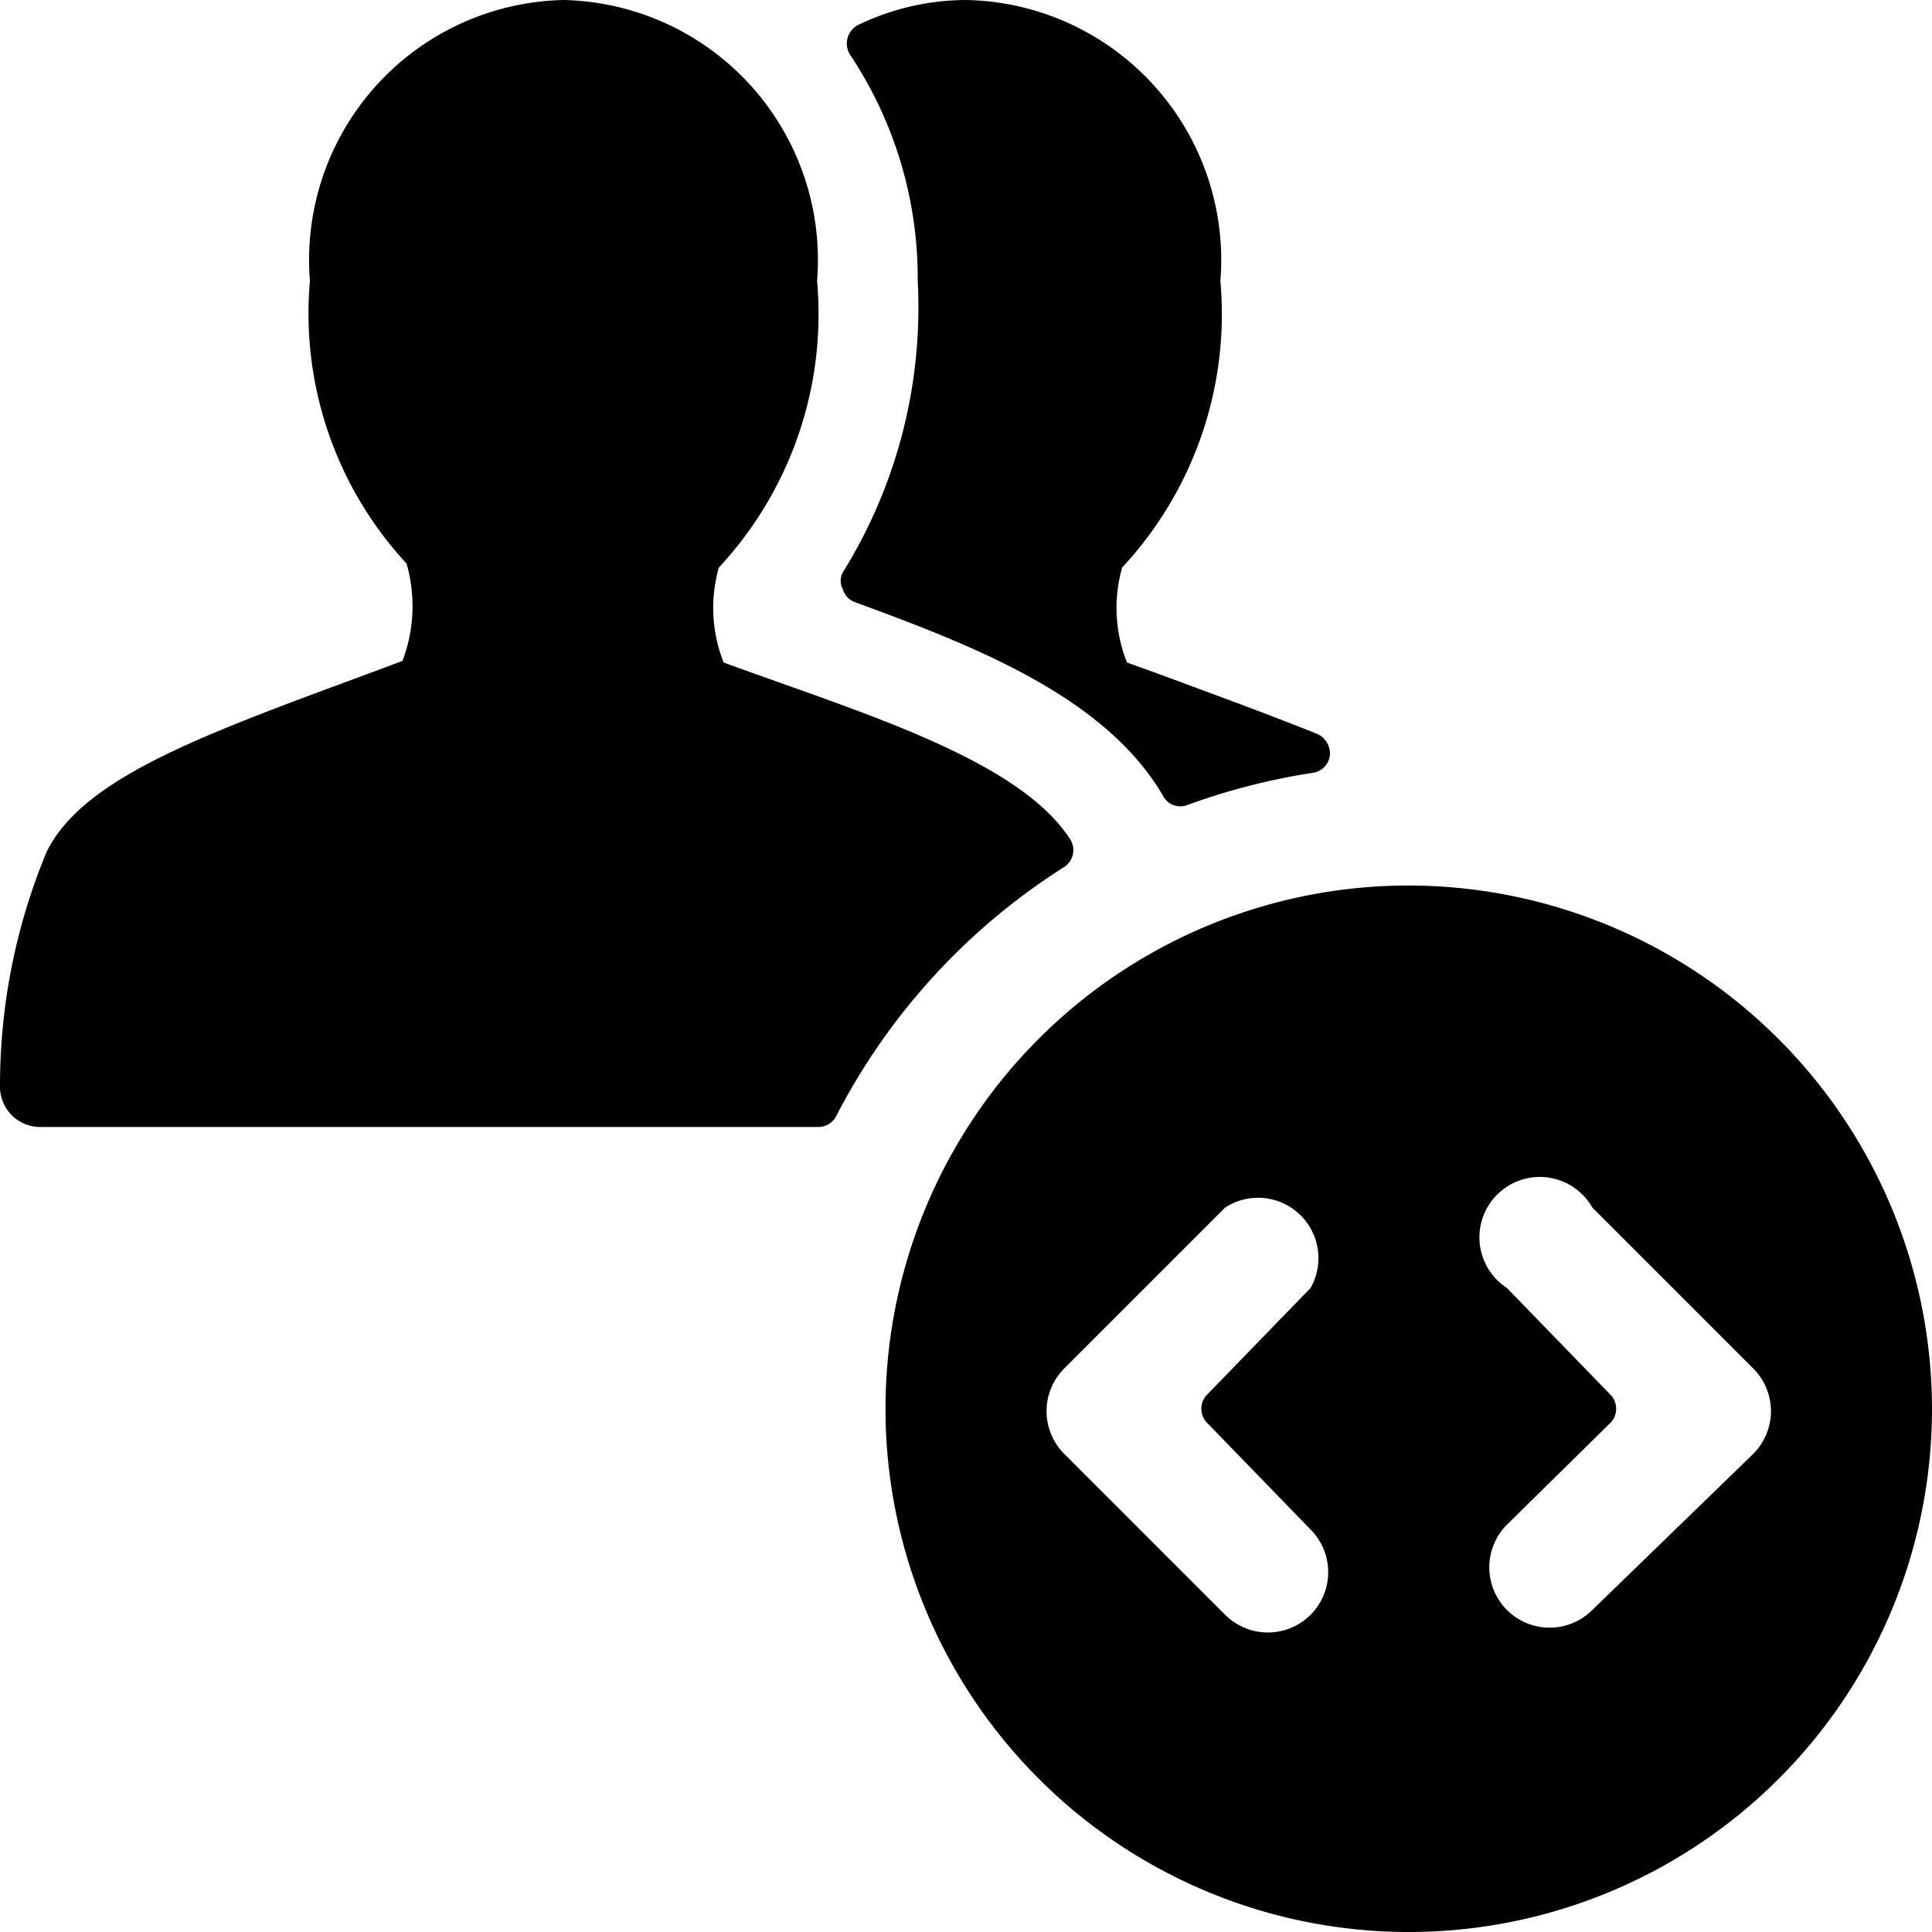
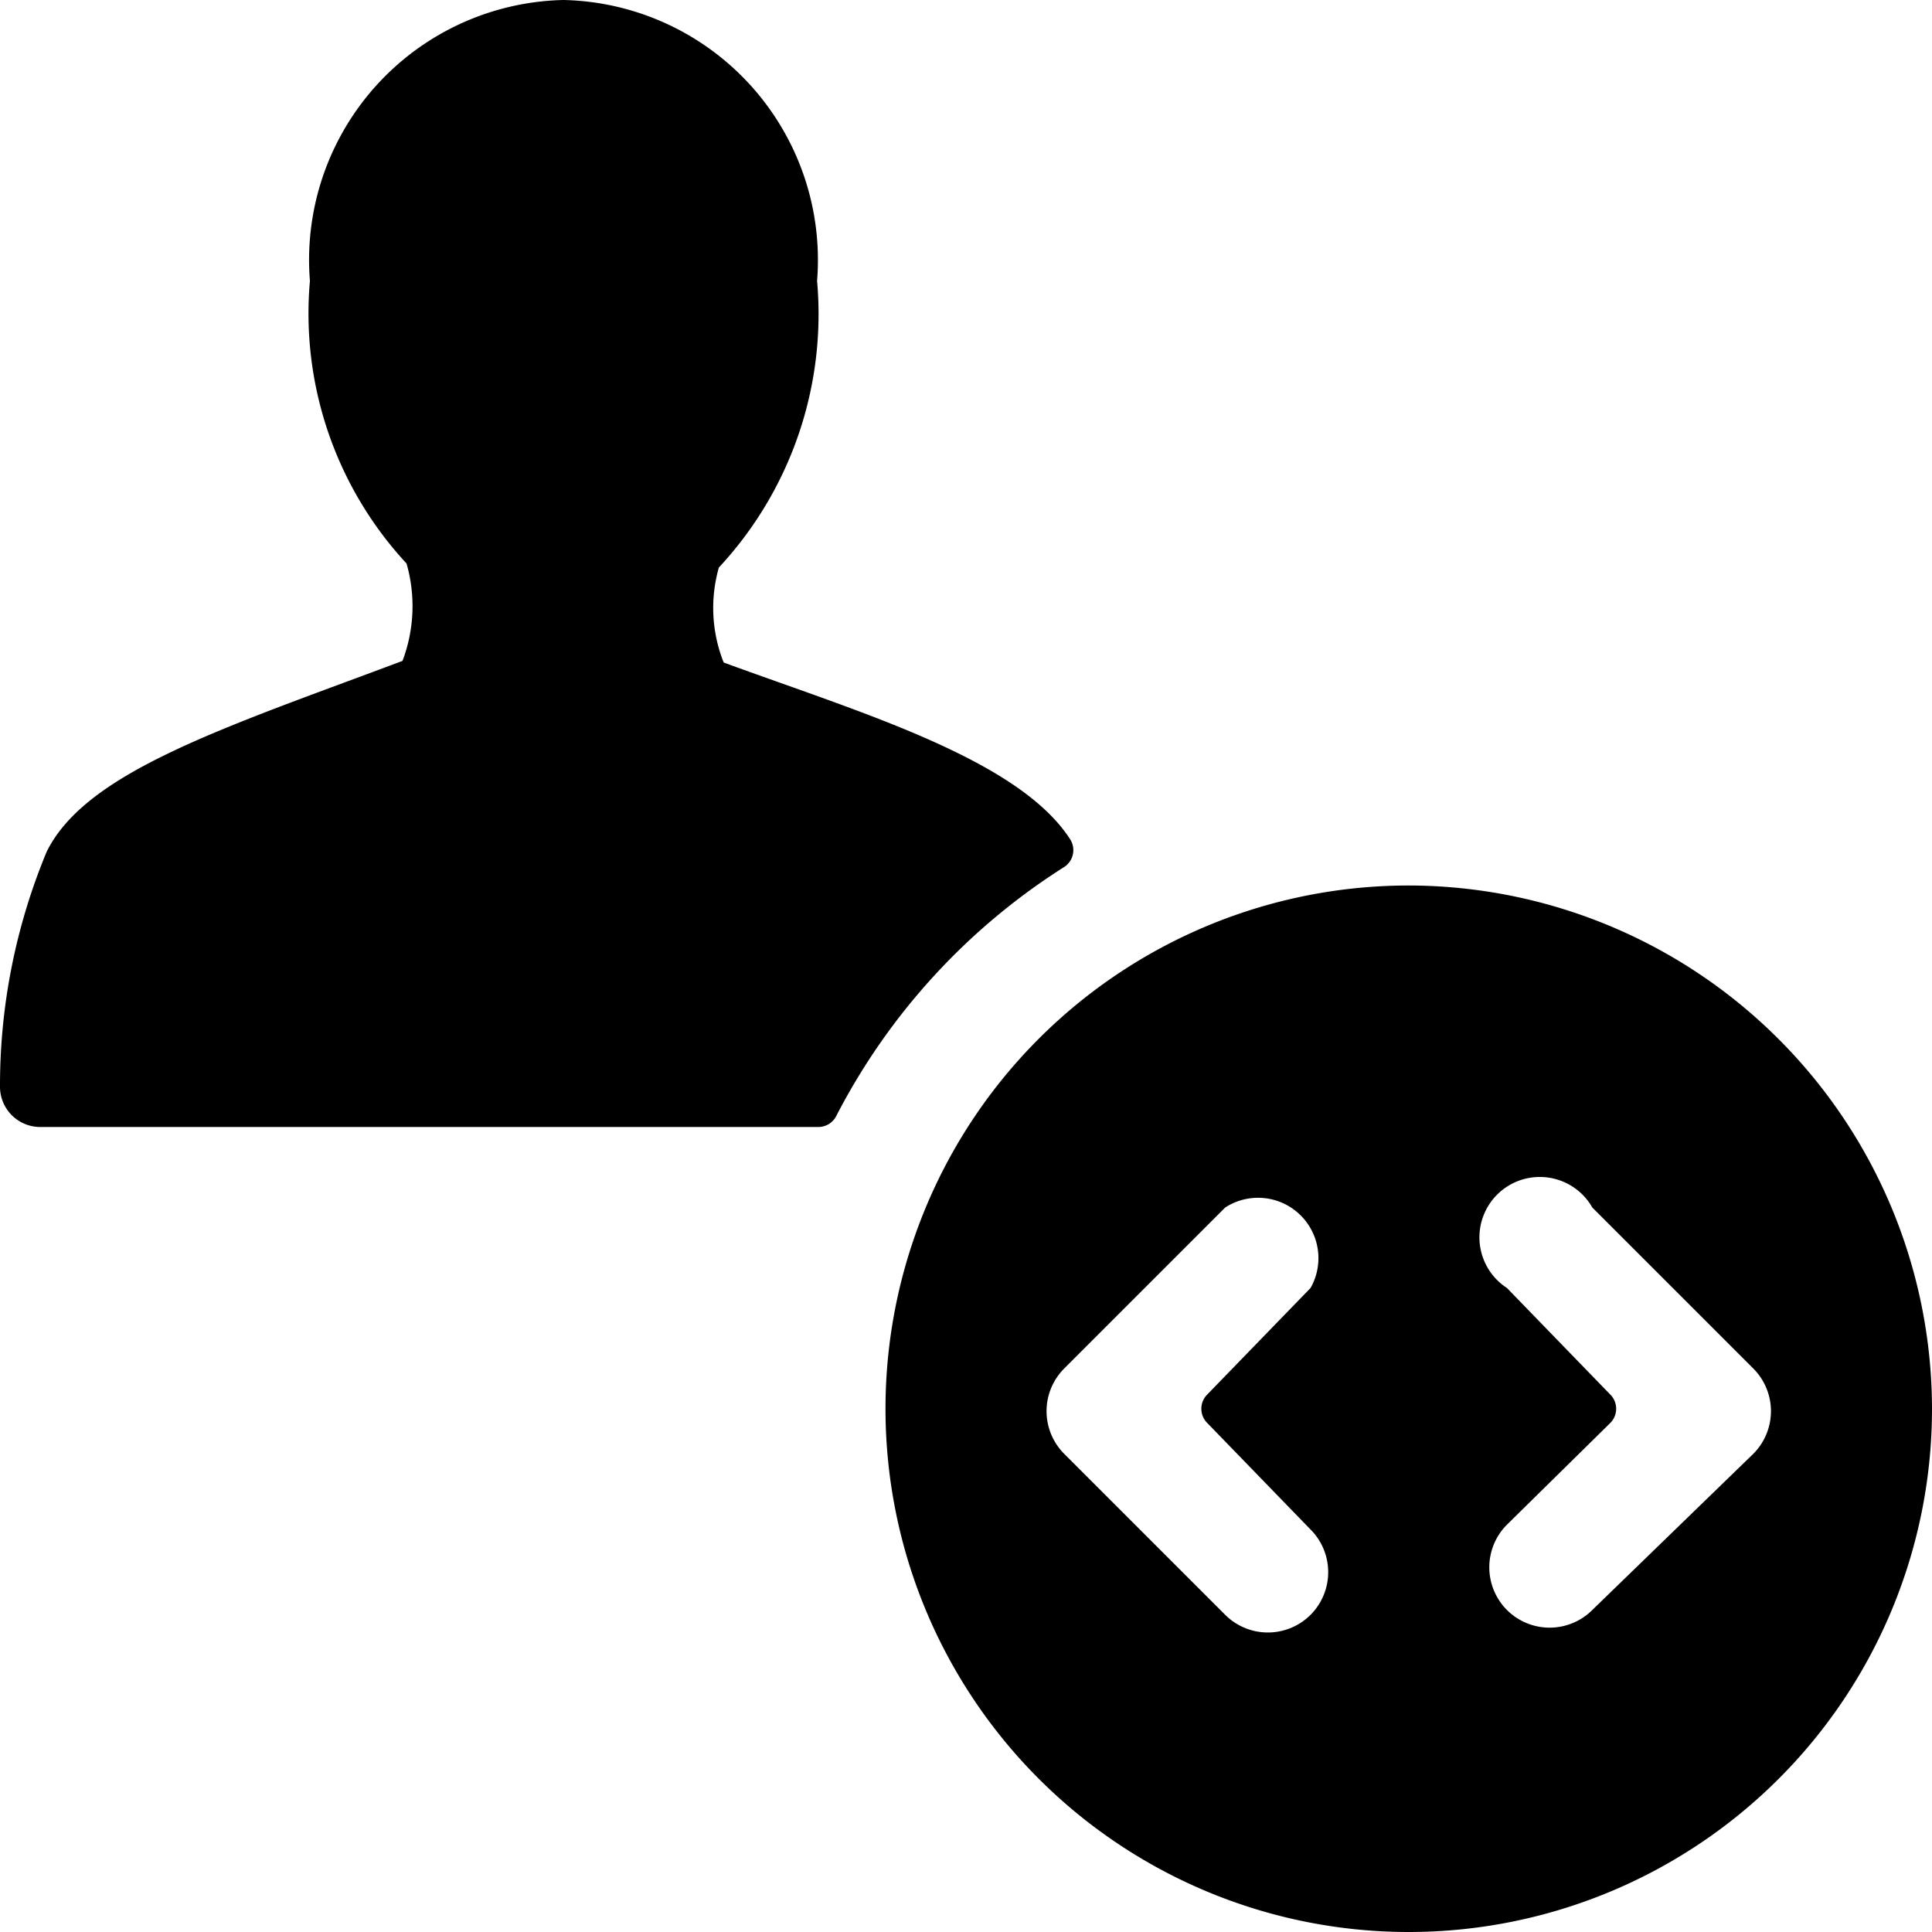
<svg xmlns="http://www.w3.org/2000/svg" viewBox="0 0 24 24">
  <g>
-     <path d="M14.47 8.4 14 8.23a1.83 1.83 0 0 1 -0.06 -1.18 4.62 4.62 0 0 0 1.22 -3.56A3.23 3.23 0 0 0 12 0a3.11 3.11 0 0 0 -1.34 0.31 0.26 0.26 0 0 0 -0.1 0.37 5 5 0 0 1 0.84 2.81 6.23 6.23 0 0 1 -0.93 3.62 0.22 0.22 0 0 0 0 0.21 0.24 0.24 0 0 0 0.15 0.16c1.47 0.54 3.11 1.17 3.83 2.41a0.24 0.24 0 0 0 0.3 0.11 8.11 8.11 0 0 1 1.56 -0.4 0.25 0.25 0 0 0 0.21 -0.21 0.27 0.27 0 0 0 -0.15 -0.27c-0.57 -0.23 -1.2 -0.46 -1.9 -0.72Z" fill="#000000" stroke-width="1" />
    <path d="M13.22 10.77a0.25 0.25 0 0 0 0.07 -0.35c-0.65 -1 -2.64 -1.58 -4.3 -2.19a1.83 1.83 0 0 1 -0.06 -1.18 4.62 4.62 0 0 0 1.22 -3.56A3.23 3.23 0 0 0 7 0a3.23 3.23 0 0 0 -3.15 3.49A4.57 4.57 0 0 0 5.05 7 1.92 1.92 0 0 1 5 8.21l-0.51 0.19c-2 0.74 -3.46 1.27 -3.91 2.18A7.56 7.56 0 0 0 0 13.5a0.5 0.5 0 0 0 0.5 0.5h9.66a0.25 0.25 0 0 0 0.23 -0.14 8 8 0 0 1 2.83 -3.09Z" fill="#000000" stroke-width="1" />
    <path d="M17.5 11a6.5 6.5 0 1 0 6.5 6.5 6.51 6.51 0 0 0 -6.5 -6.5Zm-2.28 4a0.75 0.75 0 0 1 1.06 1L15 17.32a0.25 0.25 0 0 0 0 0.36L16.28 19a0.75 0.75 0 0 1 0 1.06 0.75 0.75 0 0 1 -1.06 0l-2 -2a0.75 0.75 0 0 1 0 -1.06Zm4.56 5a0.75 0.75 0 0 1 -1.06 0 0.75 0.75 0 0 1 0 -1.06L20 17.68a0.25 0.25 0 0 0 0 -0.36L18.72 16a0.75 0.75 0 1 1 1.06 -1l2 2a0.75 0.75 0 0 1 0 1.06Z" fill="#000000" stroke-width="1" />
  </g>
</svg>